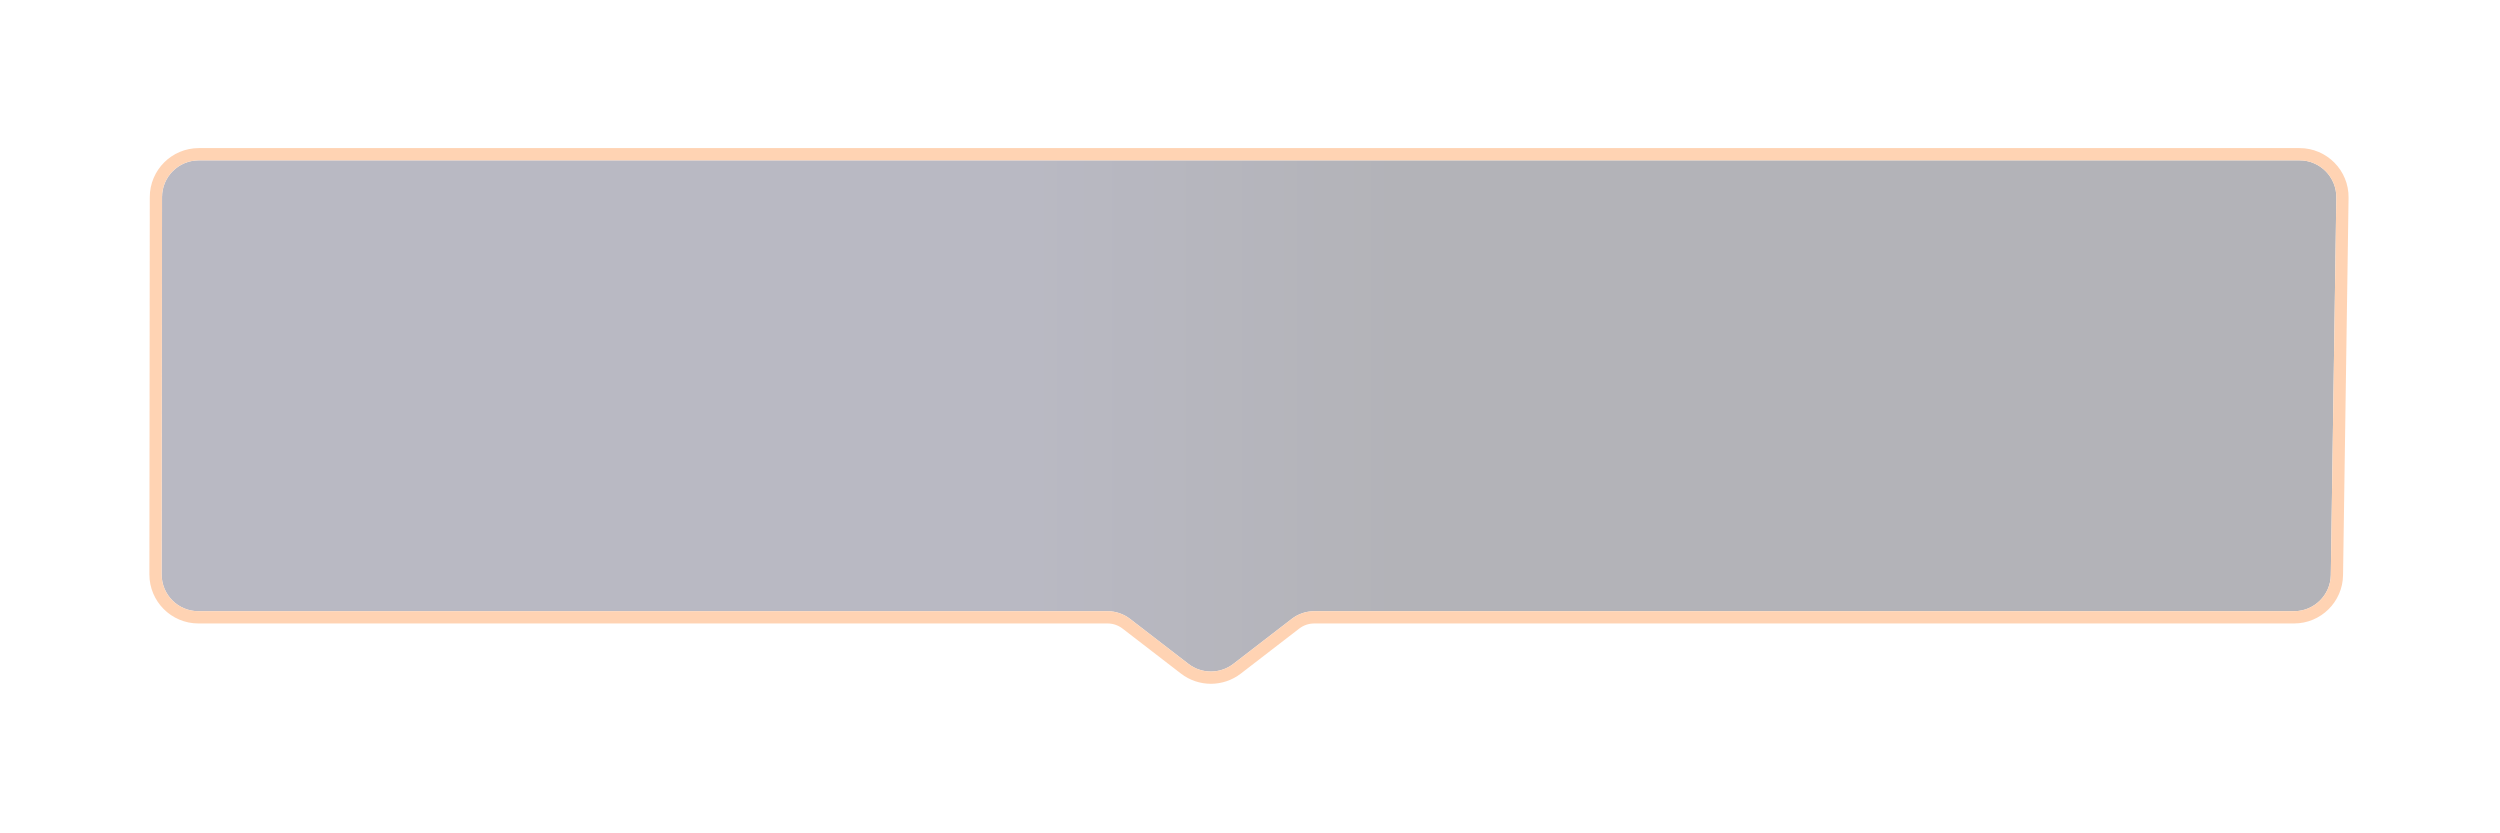
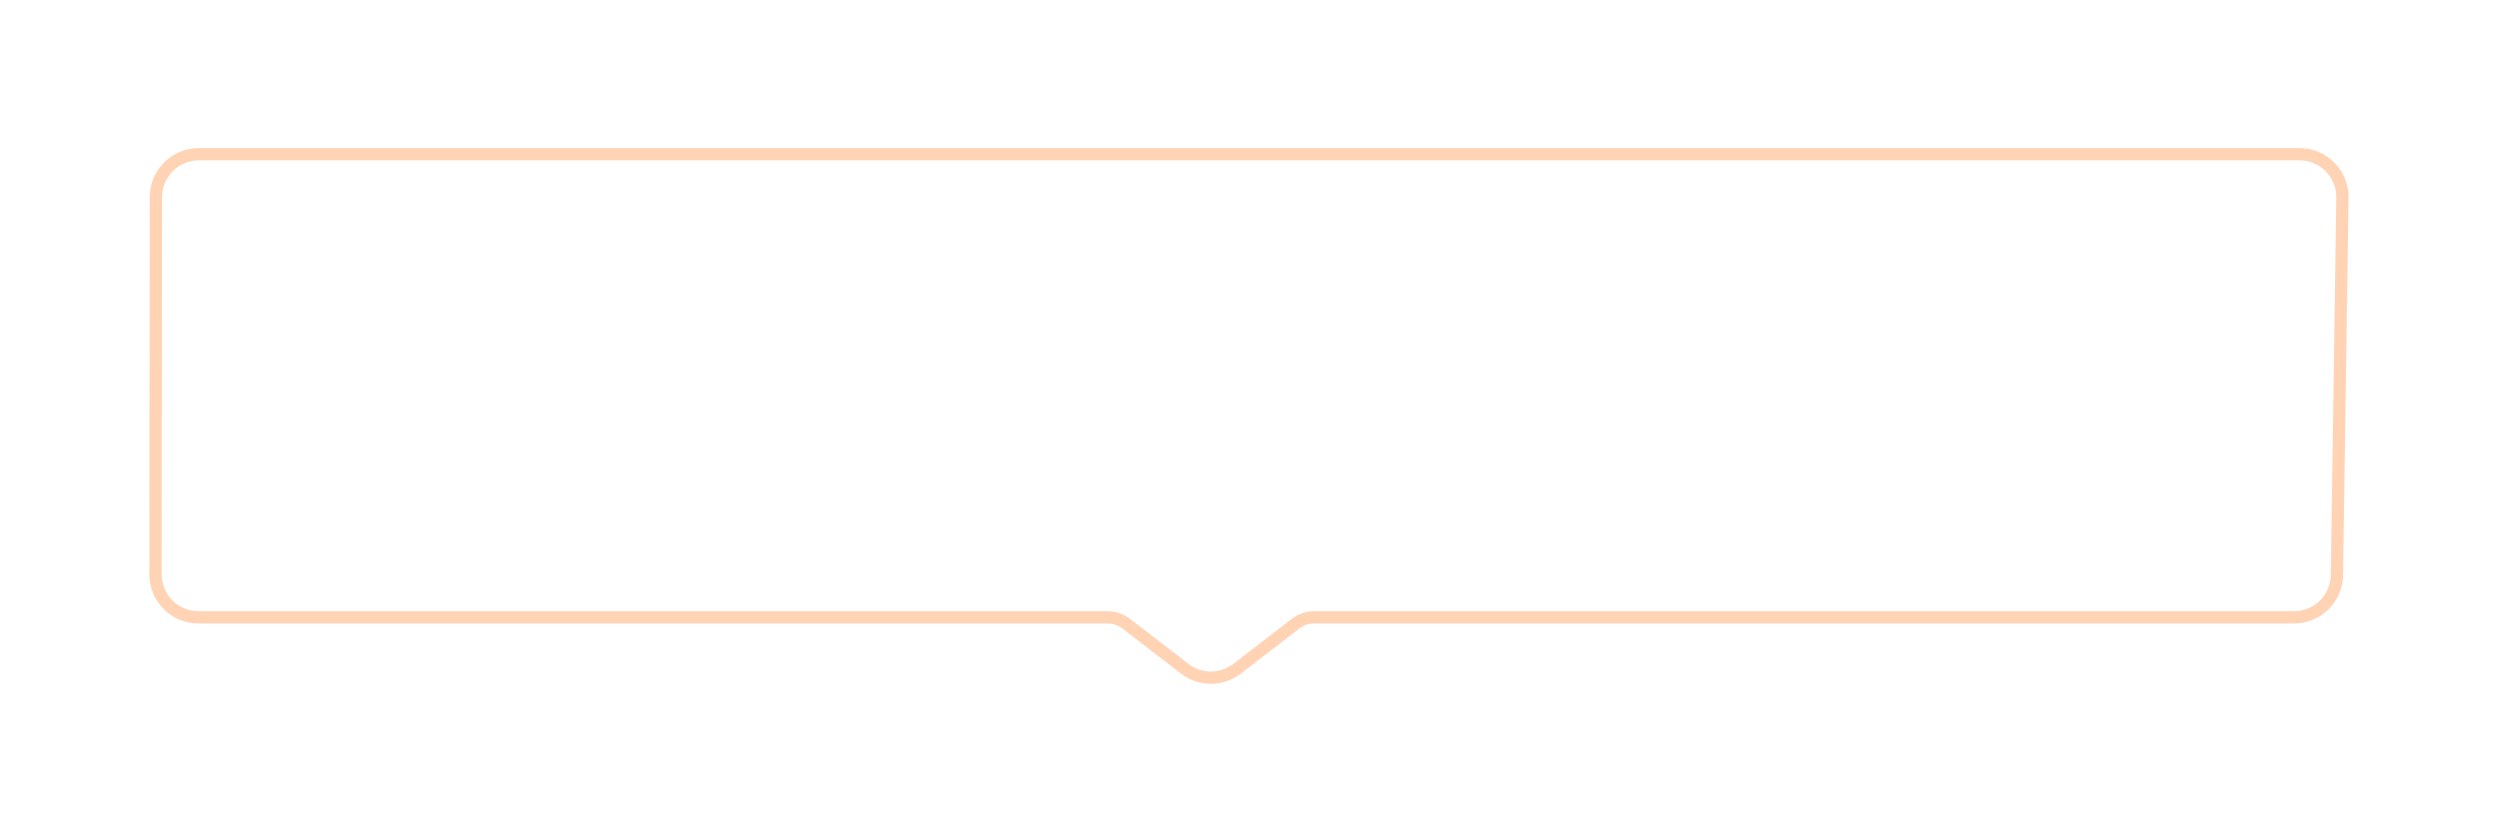
<svg xmlns="http://www.w3.org/2000/svg" width="408" height="136" viewBox="0 0 408 136" fill="none">
  <g opacity="0.3" filter="url(#filter0_df_283_375)">
-     <path d="M375.287 26.169C378.635 26.169 381.335 28.909 381.286 32.257L380.386 93.837C380.338 97.116 377.666 99.749 374.386 99.749L214.479 99.749C213.154 99.749 211.866 100.188 210.817 100.997L201.28 108.346C199.121 110.01 196.113 110.01 193.955 108.346L184.417 100.997C183.368 100.188 182.08 99.749 180.755 99.749L32.381 99.749C29.065 99.749 26.378 97.059 26.381 93.743L26.445 32.163C26.448 28.852 29.133 26.169 32.445 26.169L375.287 26.169Z" fill="url(#paint0_linear_283_375)" />
    <path d="M382.286 32.271C382.343 28.366 379.193 25.169 375.287 25.169L32.445 25.169C28.581 25.169 25.449 28.299 25.445 32.162L25.381 93.742C25.377 97.611 28.512 100.749 32.381 100.749L180.755 100.749C181.859 100.749 182.932 101.115 183.807 101.789L193.344 109.139C195.862 111.079 199.372 111.079 201.89 109.139L211.427 101.789C212.302 101.115 213.375 100.749 214.479 100.749L374.386 100.749C378.212 100.749 381.33 97.677 381.386 93.852L382.286 32.271Z" stroke="#FF6B00" stroke-width="2" />
  </g>
  <defs>
    <filter id="filter0_df_283_375" x="0.381" y="0.169" width="406.905" height="135.425" filterUnits="userSpaceOnUse" color-interpolation-filters="sRGB">
      <feFlood flood-opacity="0" result="BackgroundImageFix" />
      <feColorMatrix in="SourceAlpha" type="matrix" values="0 0 0 0 0 0 0 0 0 0 0 0 0 0 0 0 0 0 127 0" result="hardAlpha" />
      <feOffset />
      <feGaussianBlur stdDeviation="12" />
      <feColorMatrix type="matrix" values="0 0 0 0 1 0 0 0 0 0.744 0 0 0 0 0.444 0 0 0 0.4 0" />
      <feBlend mode="normal" in2="BackgroundImageFix" result="effect1_dropShadow_283_375" />
      <feBlend mode="normal" in="SourceGraphic" in2="effect1_dropShadow_283_375" result="shape" />
      <feGaussianBlur stdDeviation="2" result="effect2_foregroundBlur_283_375" />
    </filter>
    <linearGradient id="paint0_linear_283_375" x1="228.33" y1="-83.791" x2="167.98" y2="-83.791" gradientUnits="userSpaceOnUse">
      <stop stop-color="#000011" />
      <stop offset="1" stop-color="#141436" />
    </linearGradient>
  </defs>
</svg>